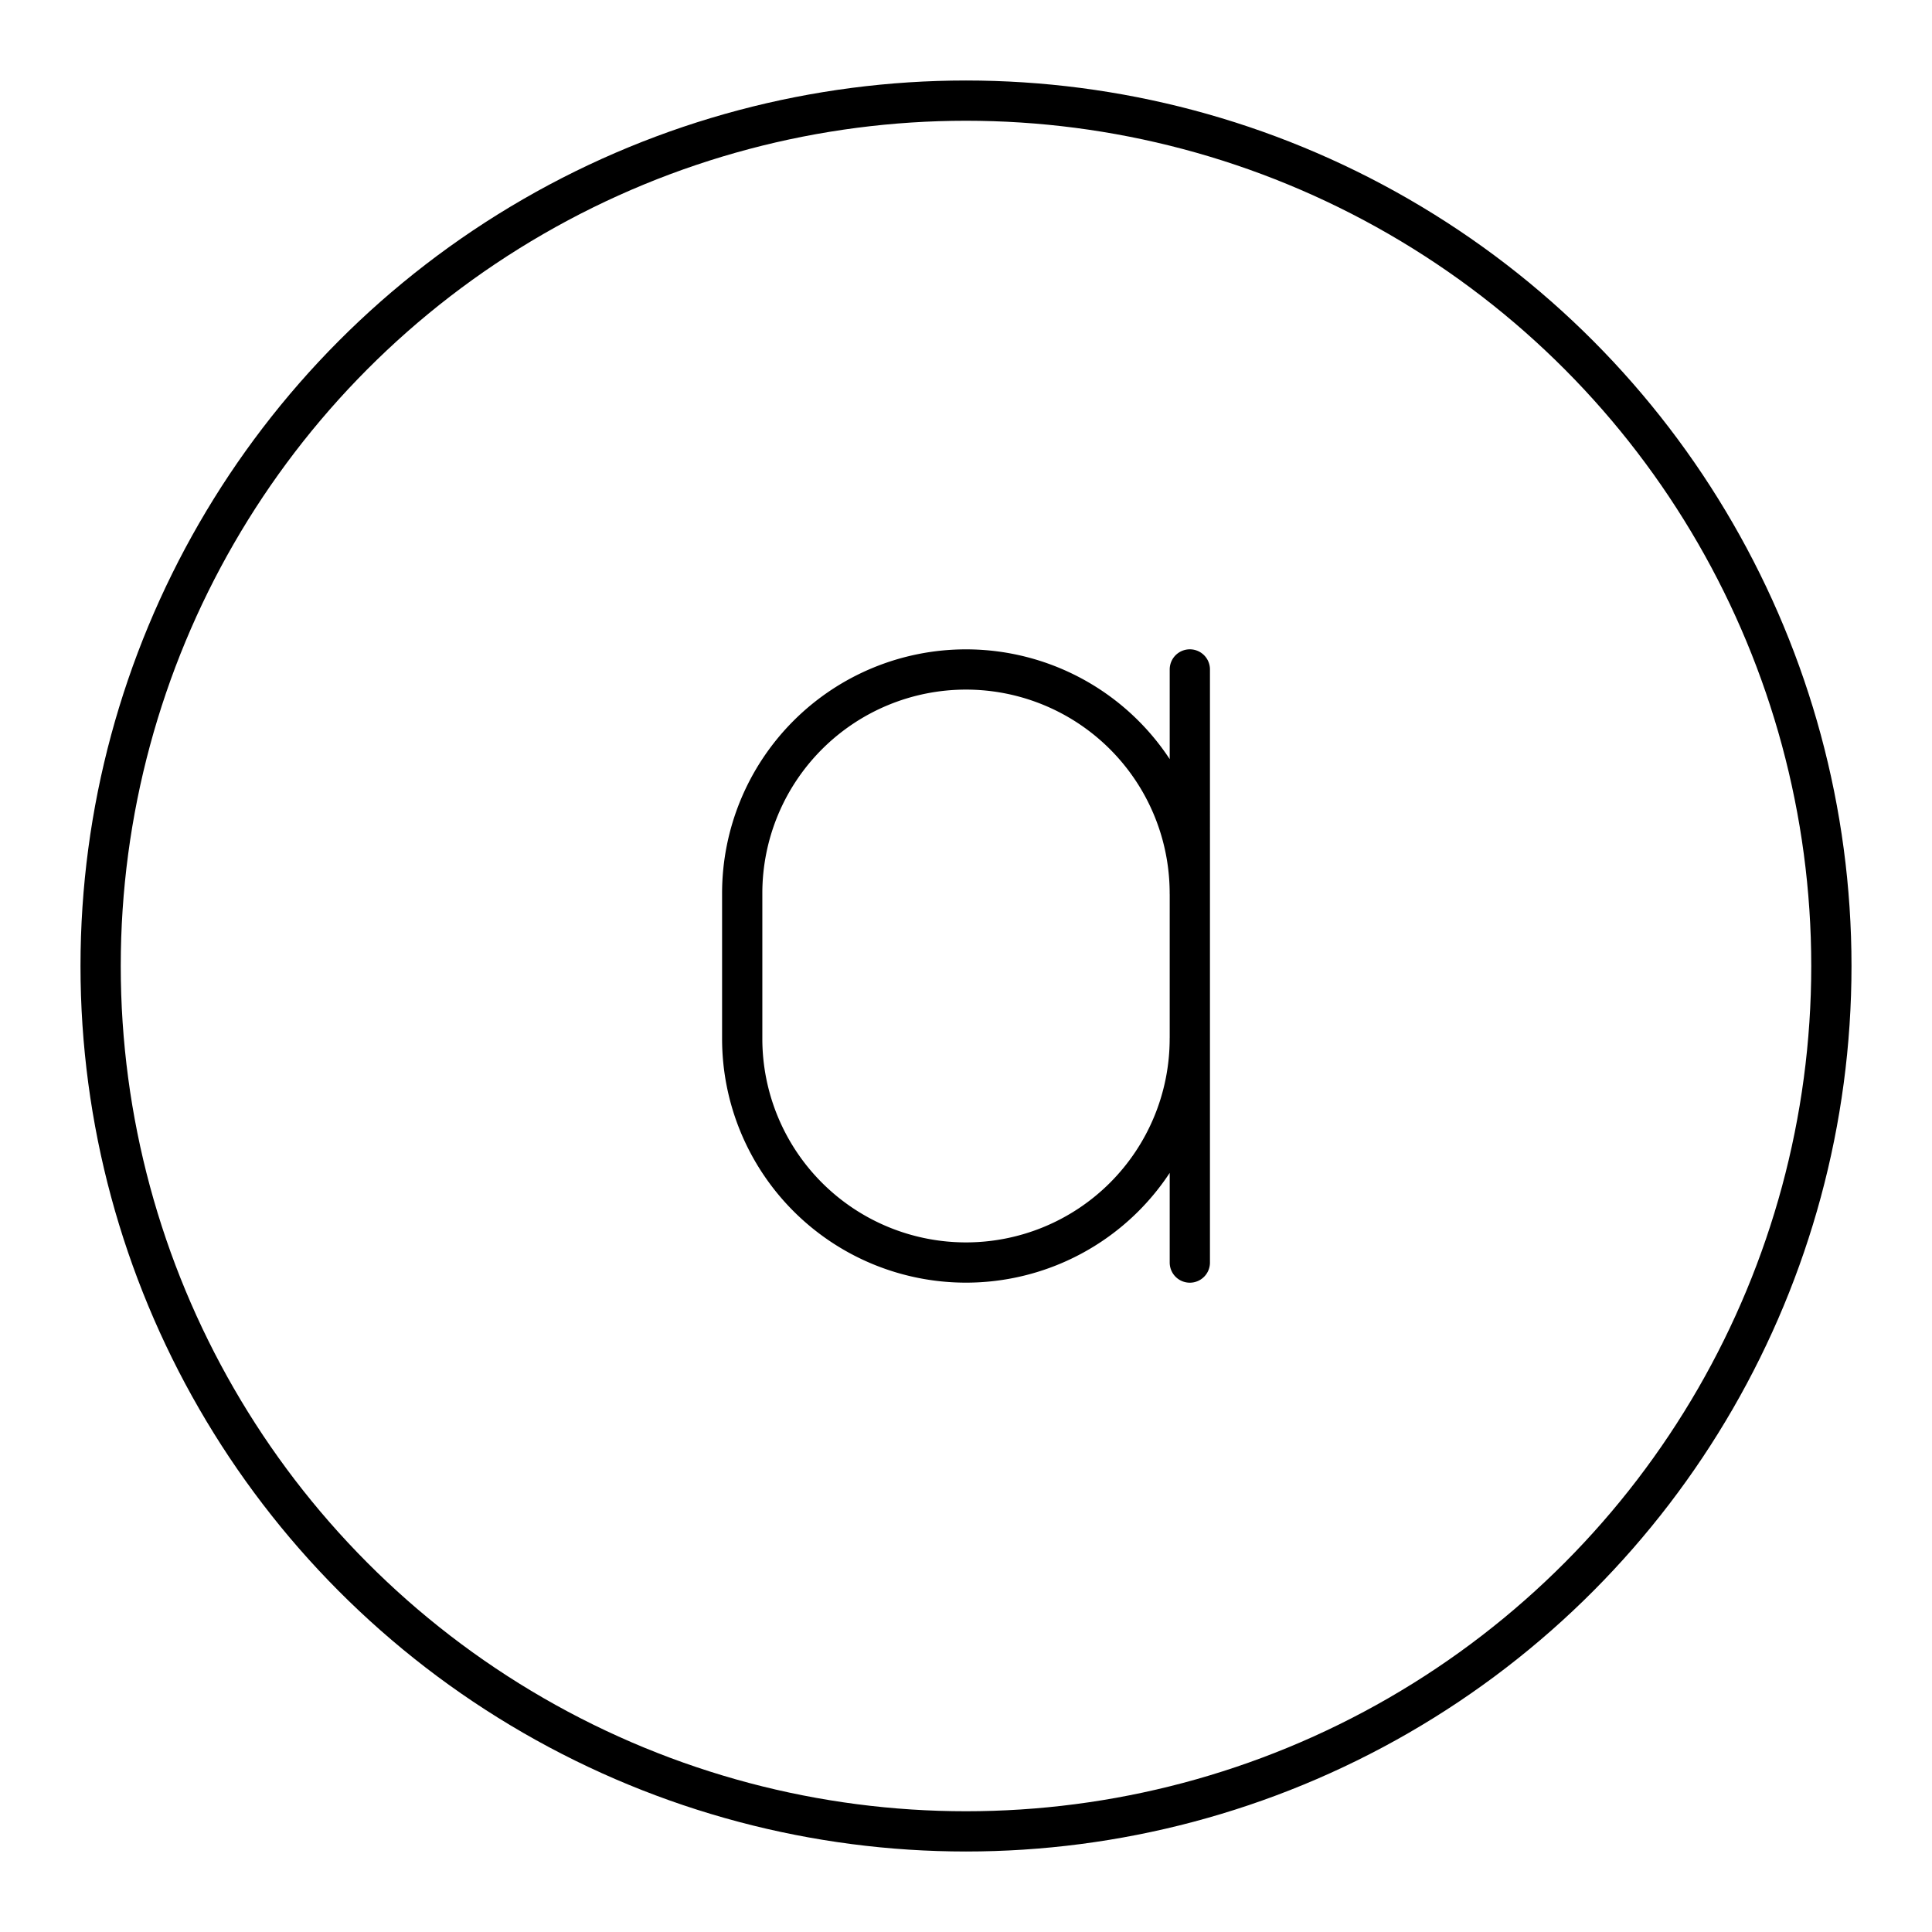
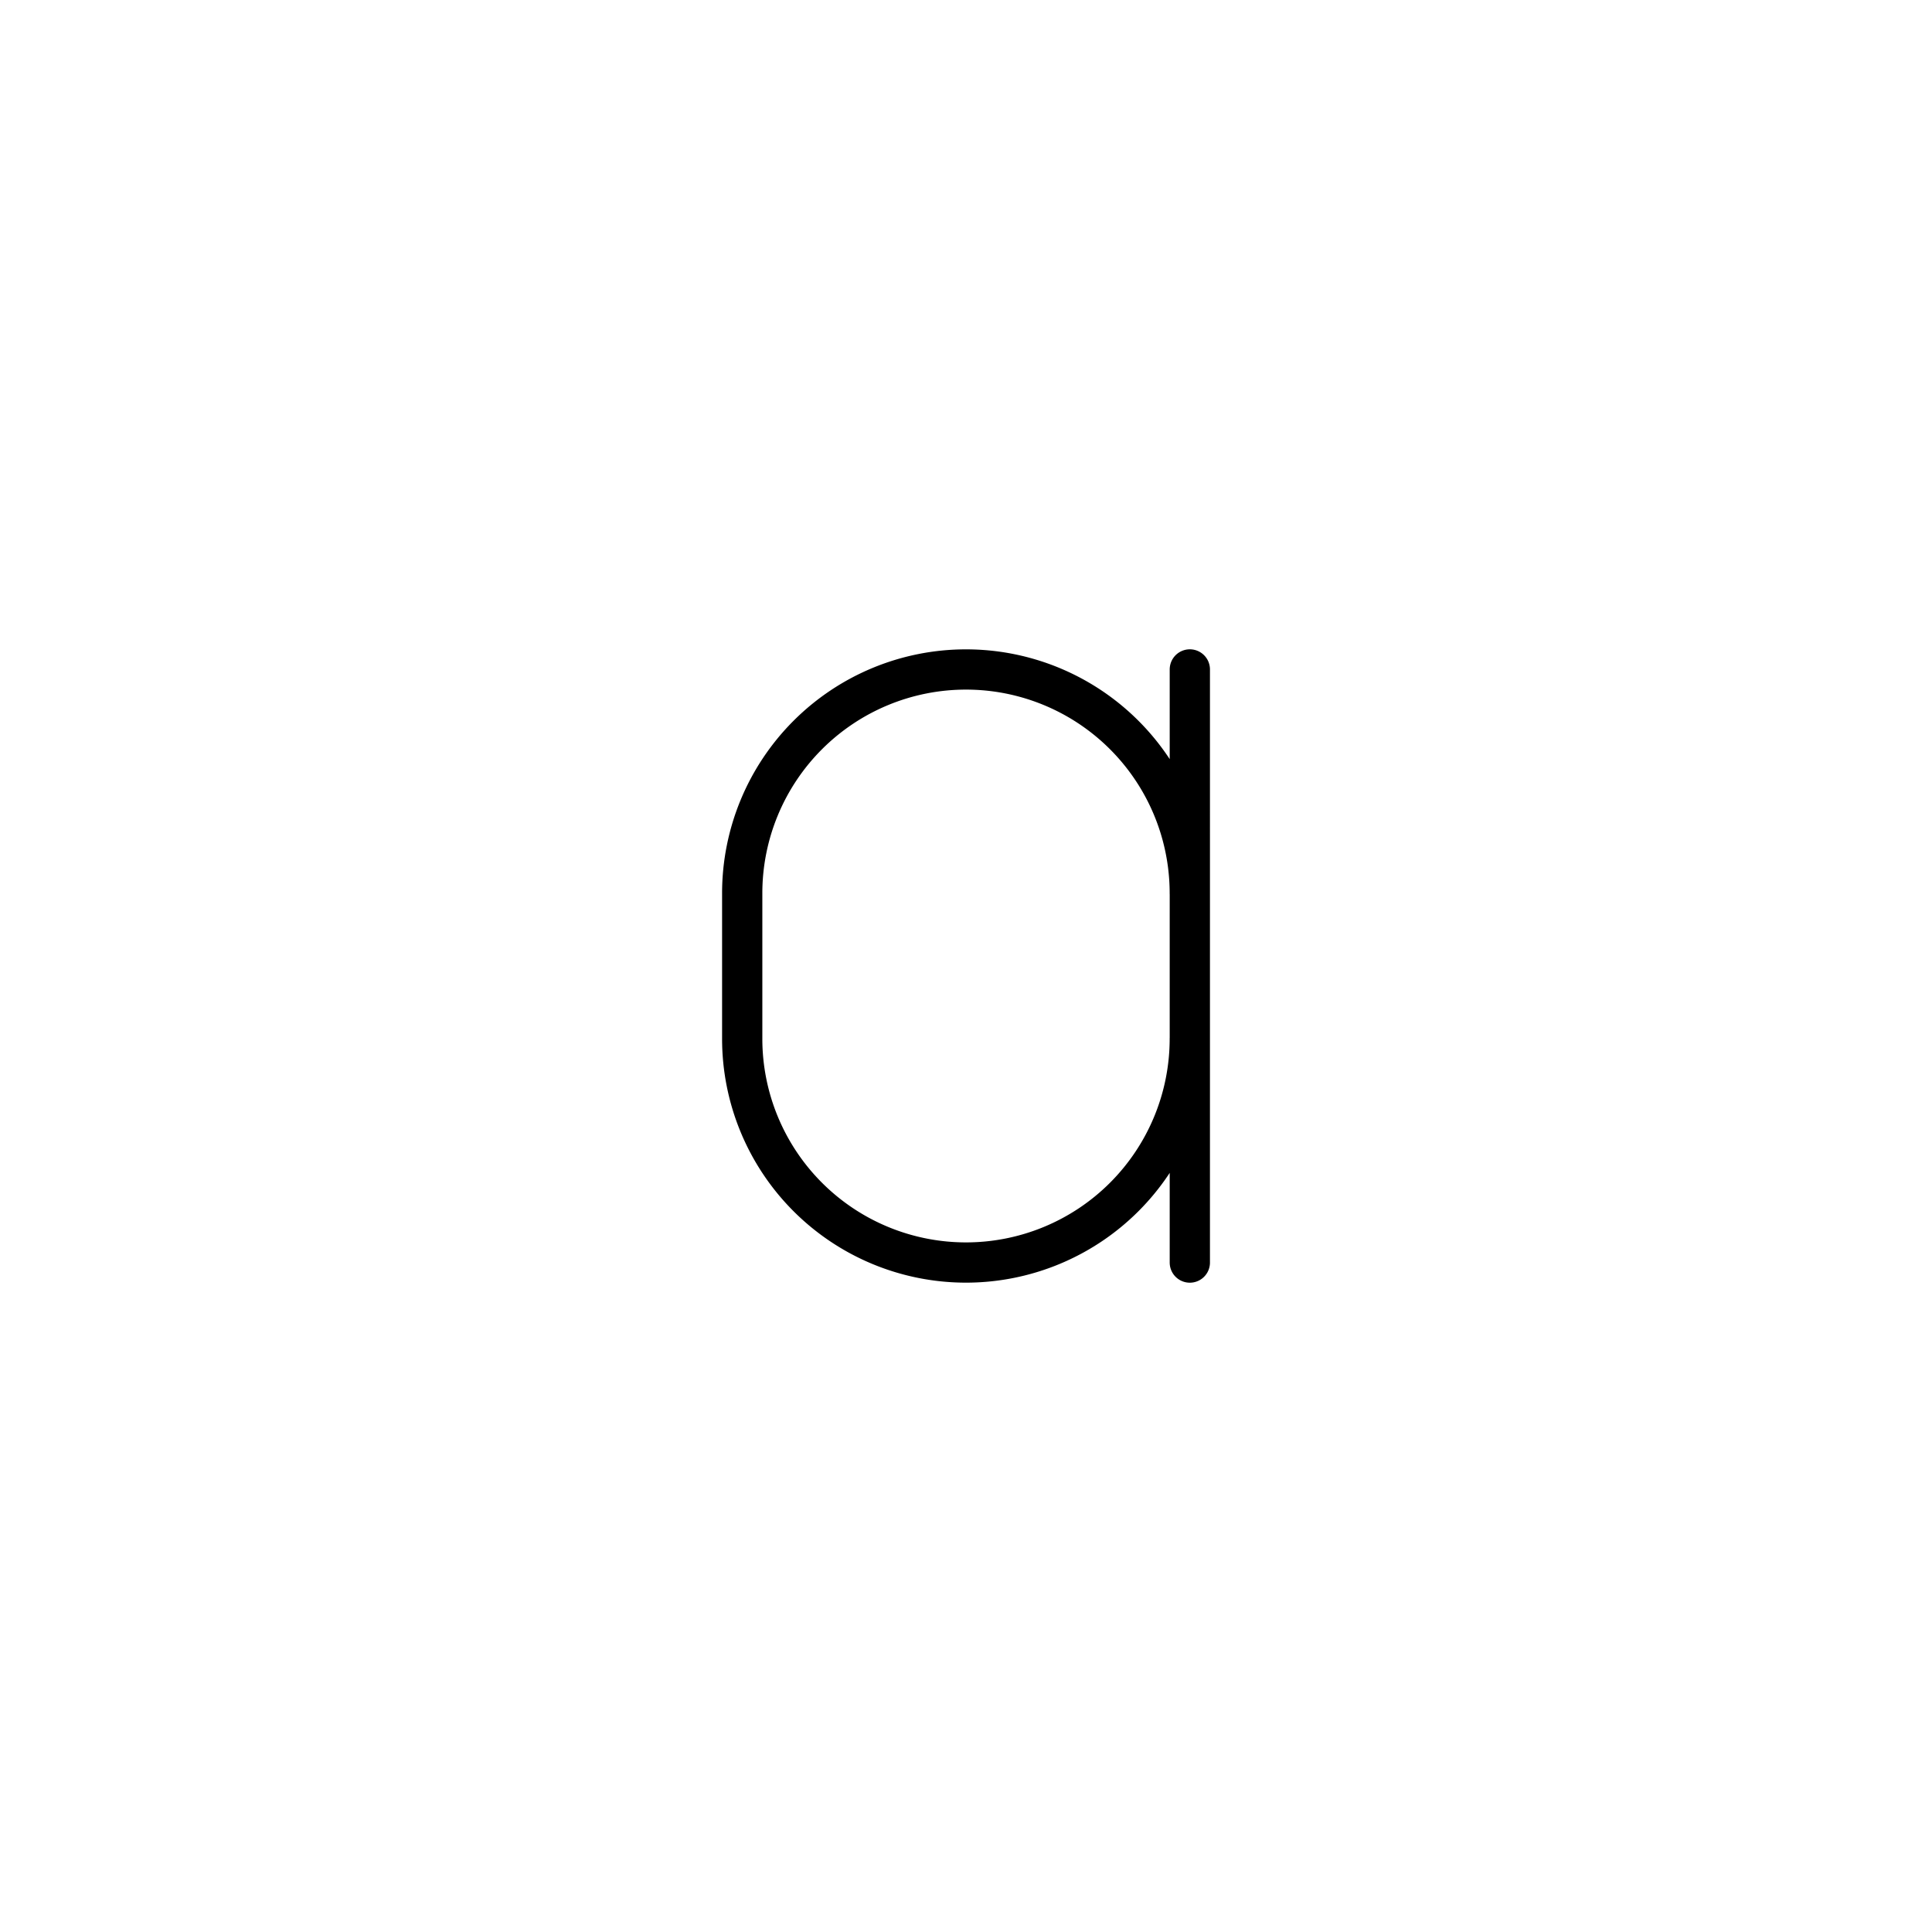
<svg xmlns="http://www.w3.org/2000/svg" width="800" height="800" viewBox="0 0 48 48">
  <path fill="none" stroke="currentColor" stroke-linecap="round" stroke-linejoin="round" d="M29.56 25.807a5.56 5.56 0 0 1-5.56 5.56h0a5.56 5.56 0 0 1-5.56-5.56v-3.614a5.56 5.56 0 0 1 5.56-5.56h0a5.56 5.56 0 0 1 5.56 5.56m.001 9.175V16.632" />
-   <circle cx="24" cy="24" r="21.5" fill="none" stroke="currentColor" stroke-linecap="round" stroke-linejoin="round" />
</svg>